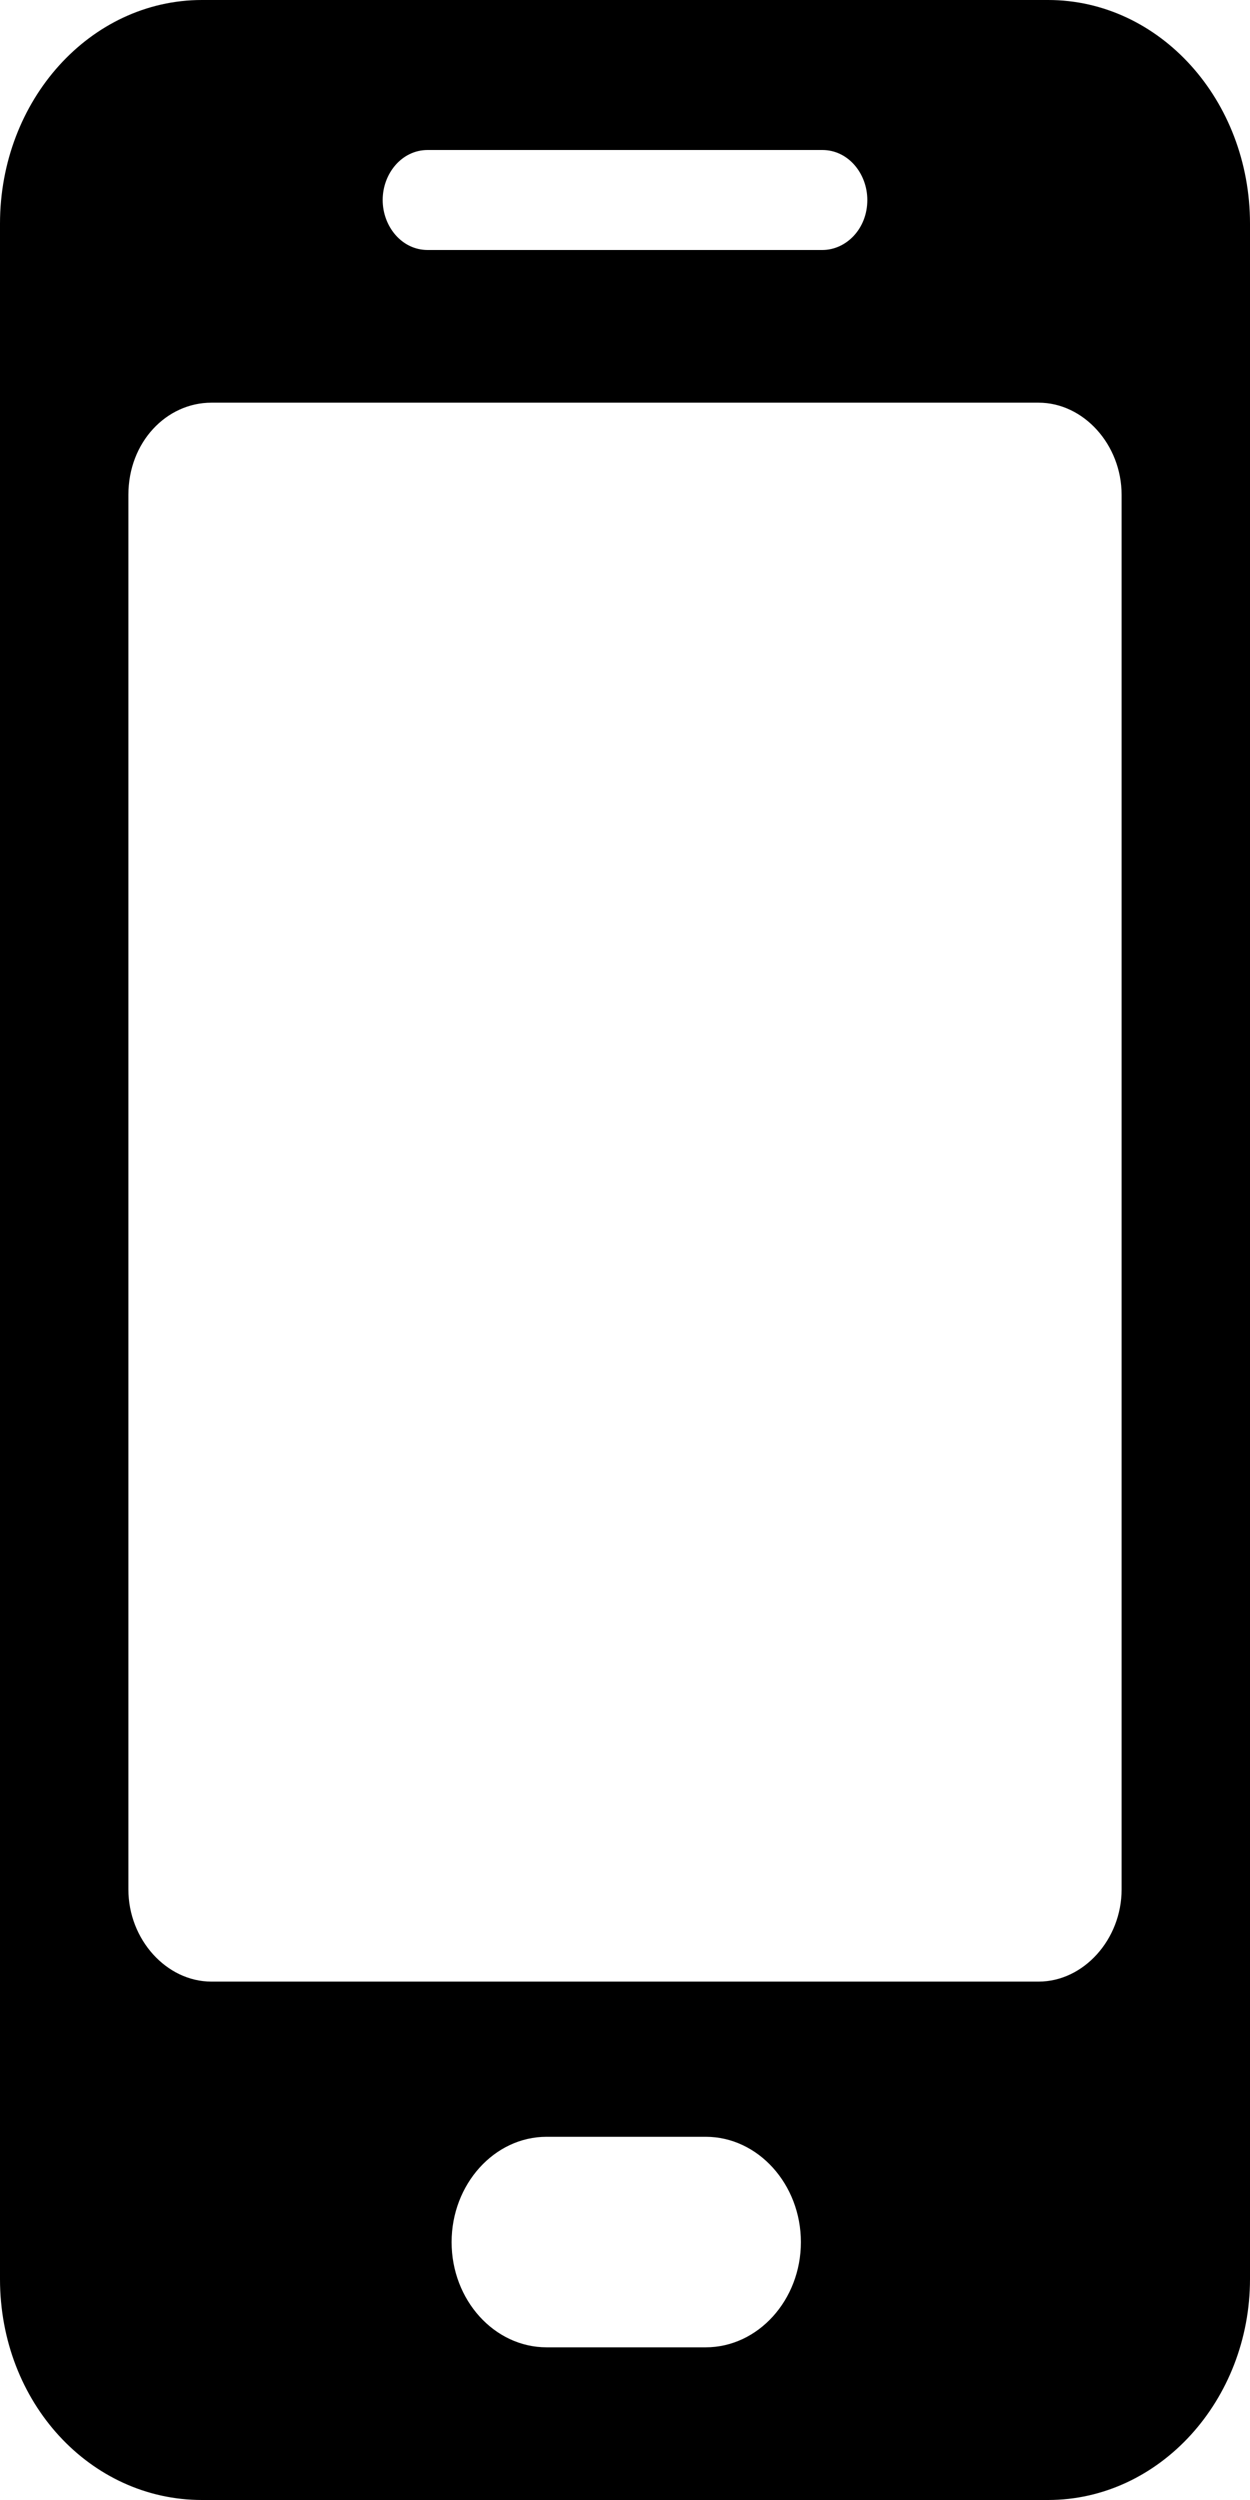
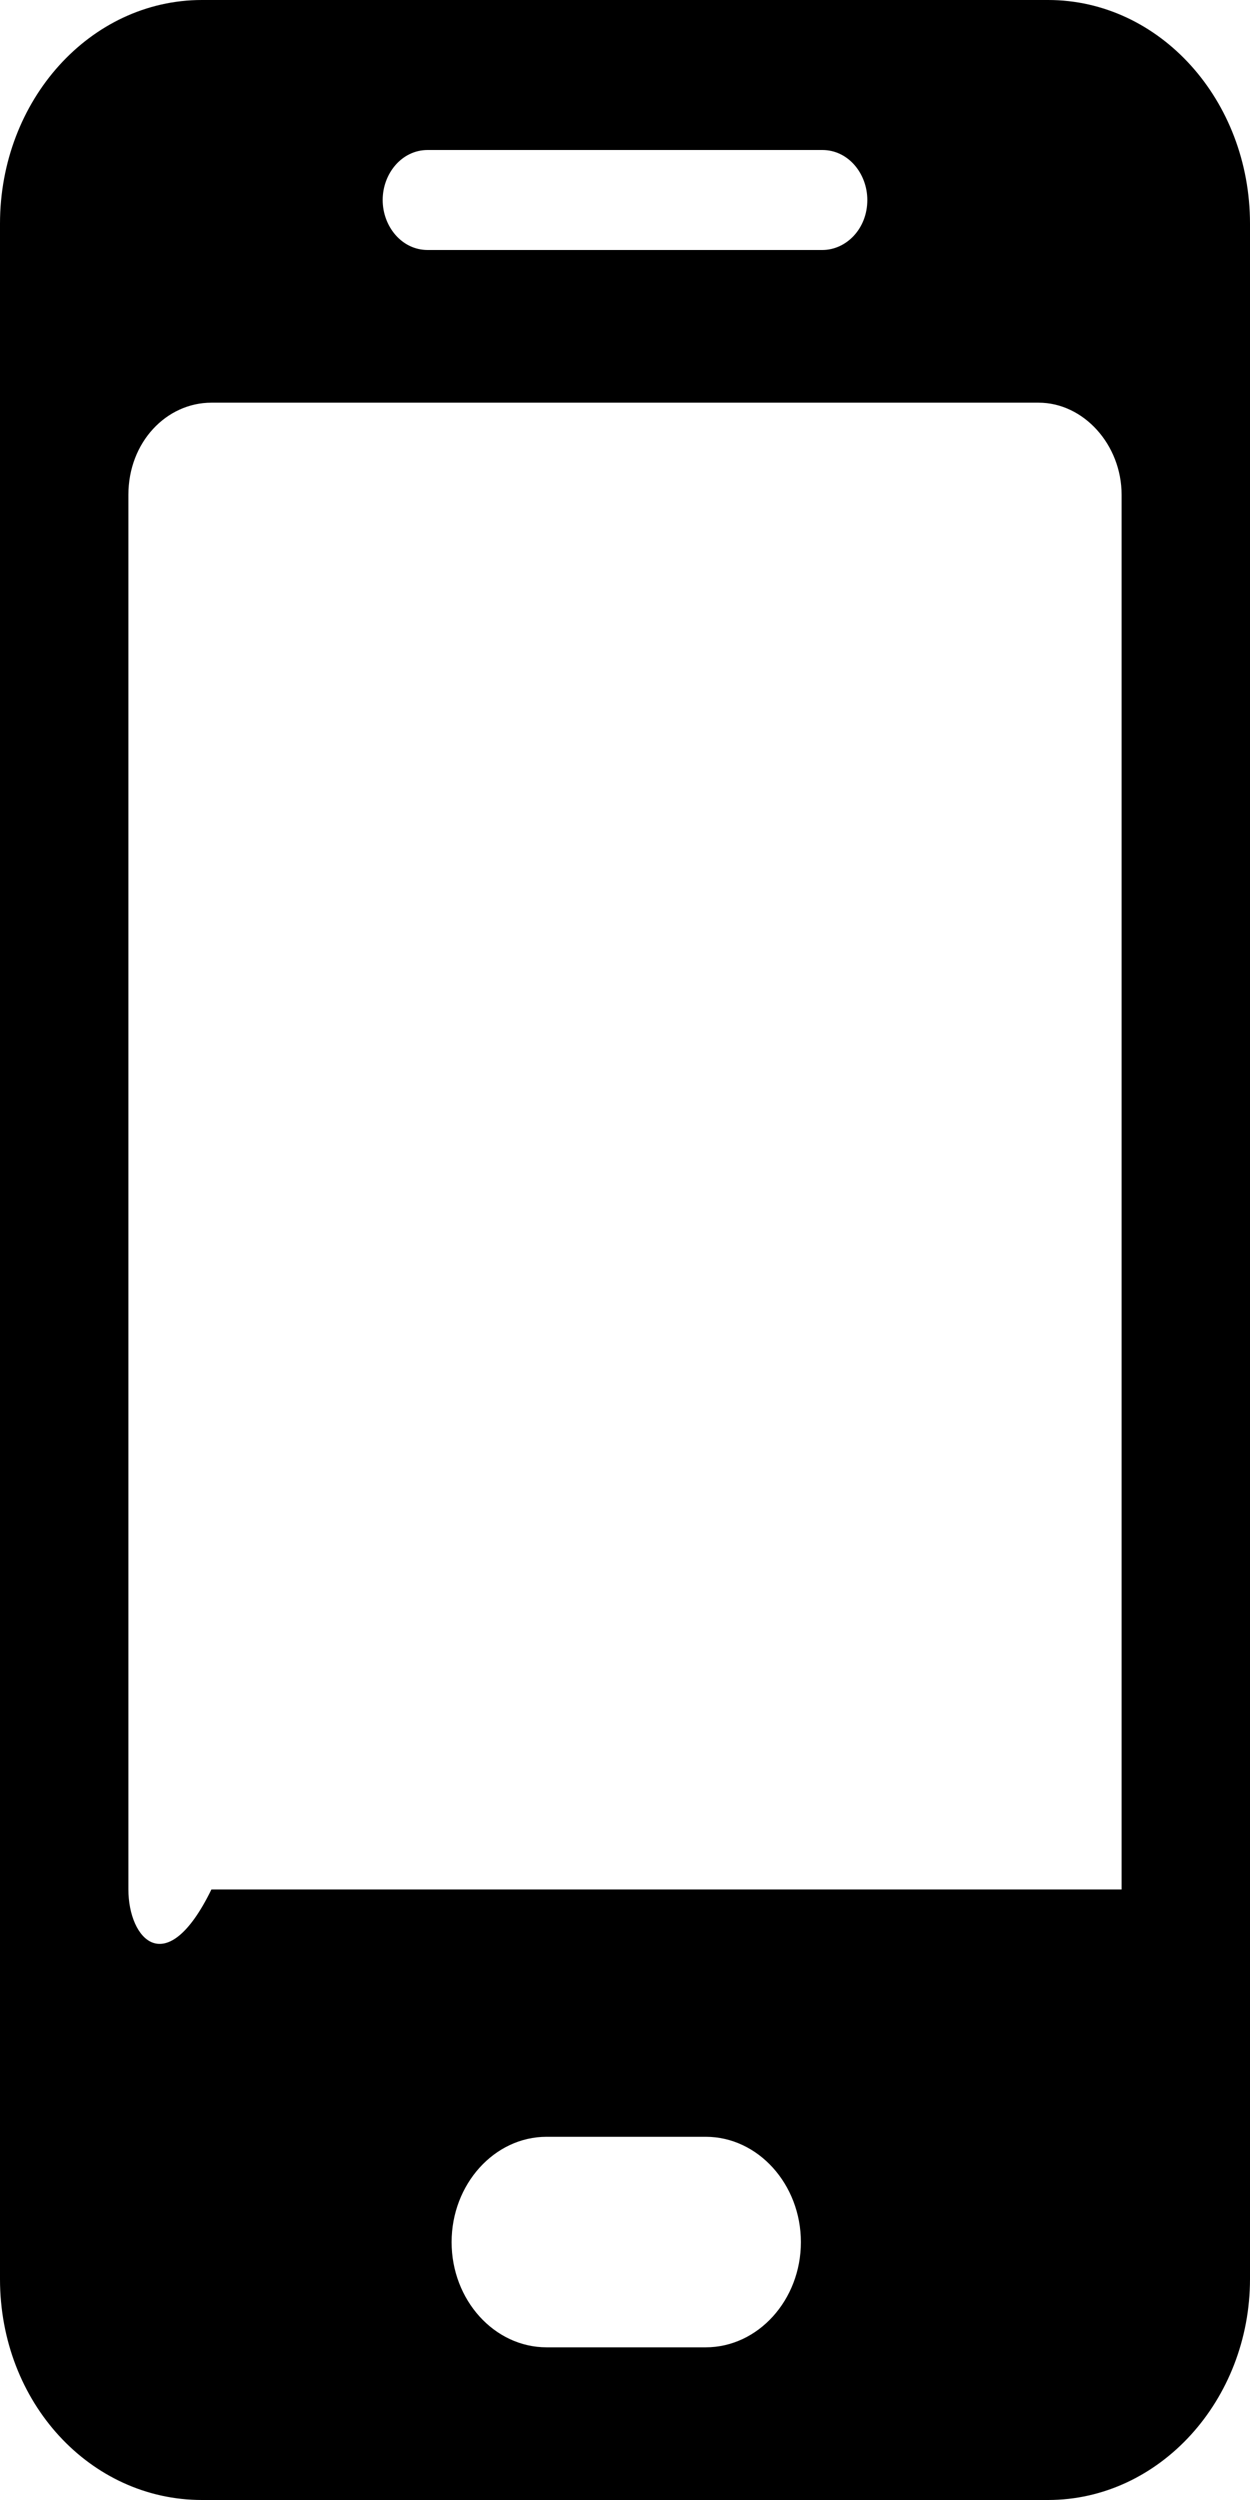
<svg xmlns="http://www.w3.org/2000/svg" width="7" height="14" viewBox="0 0 7 14" fill="none">
-   <path d="M5.869 0L1.131 0C0.506 0 0 0.56 0 1.253L0 12.762C0 13.455 0.506 14 1.131 14H5.869C6.494 14 7 13.44 7 12.762L7 1.253C7 0.56 6.494 0 5.869 0L5.869 0ZM2.395 0.84L4.605 0.84C4.751 0.84 4.857 0.973 4.857 1.12C4.857 1.282 4.738 1.4 4.605 1.4H2.395C2.249 1.4 2.143 1.267 2.143 1.12C2.143 0.973 2.249 0.84 2.395 0.84ZM3.952 13.145H3.061C2.768 13.145 2.529 12.88 2.529 12.556C2.529 12.232 2.768 11.966 3.061 11.966H3.952C4.245 11.966 4.485 12.232 4.485 12.556C4.485 12.88 4.245 13.145 3.952 13.145ZM6.281 10.581C6.281 10.861 6.068 11.097 5.816 11.097H1.184C0.932 11.097 0.719 10.861 0.719 10.581L0.719 2.771C0.719 2.476 0.932 2.255 1.184 2.255L5.816 2.255C6.068 2.255 6.281 2.49 6.281 2.771L6.281 10.581Z" fill="#D2F6FD" style="fill:#D2F6FD;fill:color(display-p3 0.824 0.965 0.992);fill-opacity:1;" />
+   <path d="M5.869 0L1.131 0C0.506 0 0 0.56 0 1.253L0 12.762C0 13.455 0.506 14 1.131 14H5.869C6.494 14 7 13.44 7 12.762L7 1.253C7 0.56 6.494 0 5.869 0L5.869 0ZM2.395 0.84L4.605 0.84C4.751 0.84 4.857 0.973 4.857 1.12C4.857 1.282 4.738 1.4 4.605 1.4H2.395C2.249 1.4 2.143 1.267 2.143 1.12C2.143 0.973 2.249 0.84 2.395 0.84ZM3.952 13.145H3.061C2.768 13.145 2.529 12.88 2.529 12.556C2.529 12.232 2.768 11.966 3.061 11.966H3.952C4.245 11.966 4.485 12.232 4.485 12.556C4.485 12.88 4.245 13.145 3.952 13.145ZM6.281 10.581H1.184C0.932 11.097 0.719 10.861 0.719 10.581L0.719 2.771C0.719 2.476 0.932 2.255 1.184 2.255L5.816 2.255C6.068 2.255 6.281 2.49 6.281 2.771L6.281 10.581Z" fill="#D2F6FD" style="fill:#D2F6FD;fill:color(display-p3 0.824 0.965 0.992);fill-opacity:1;" />
</svg>